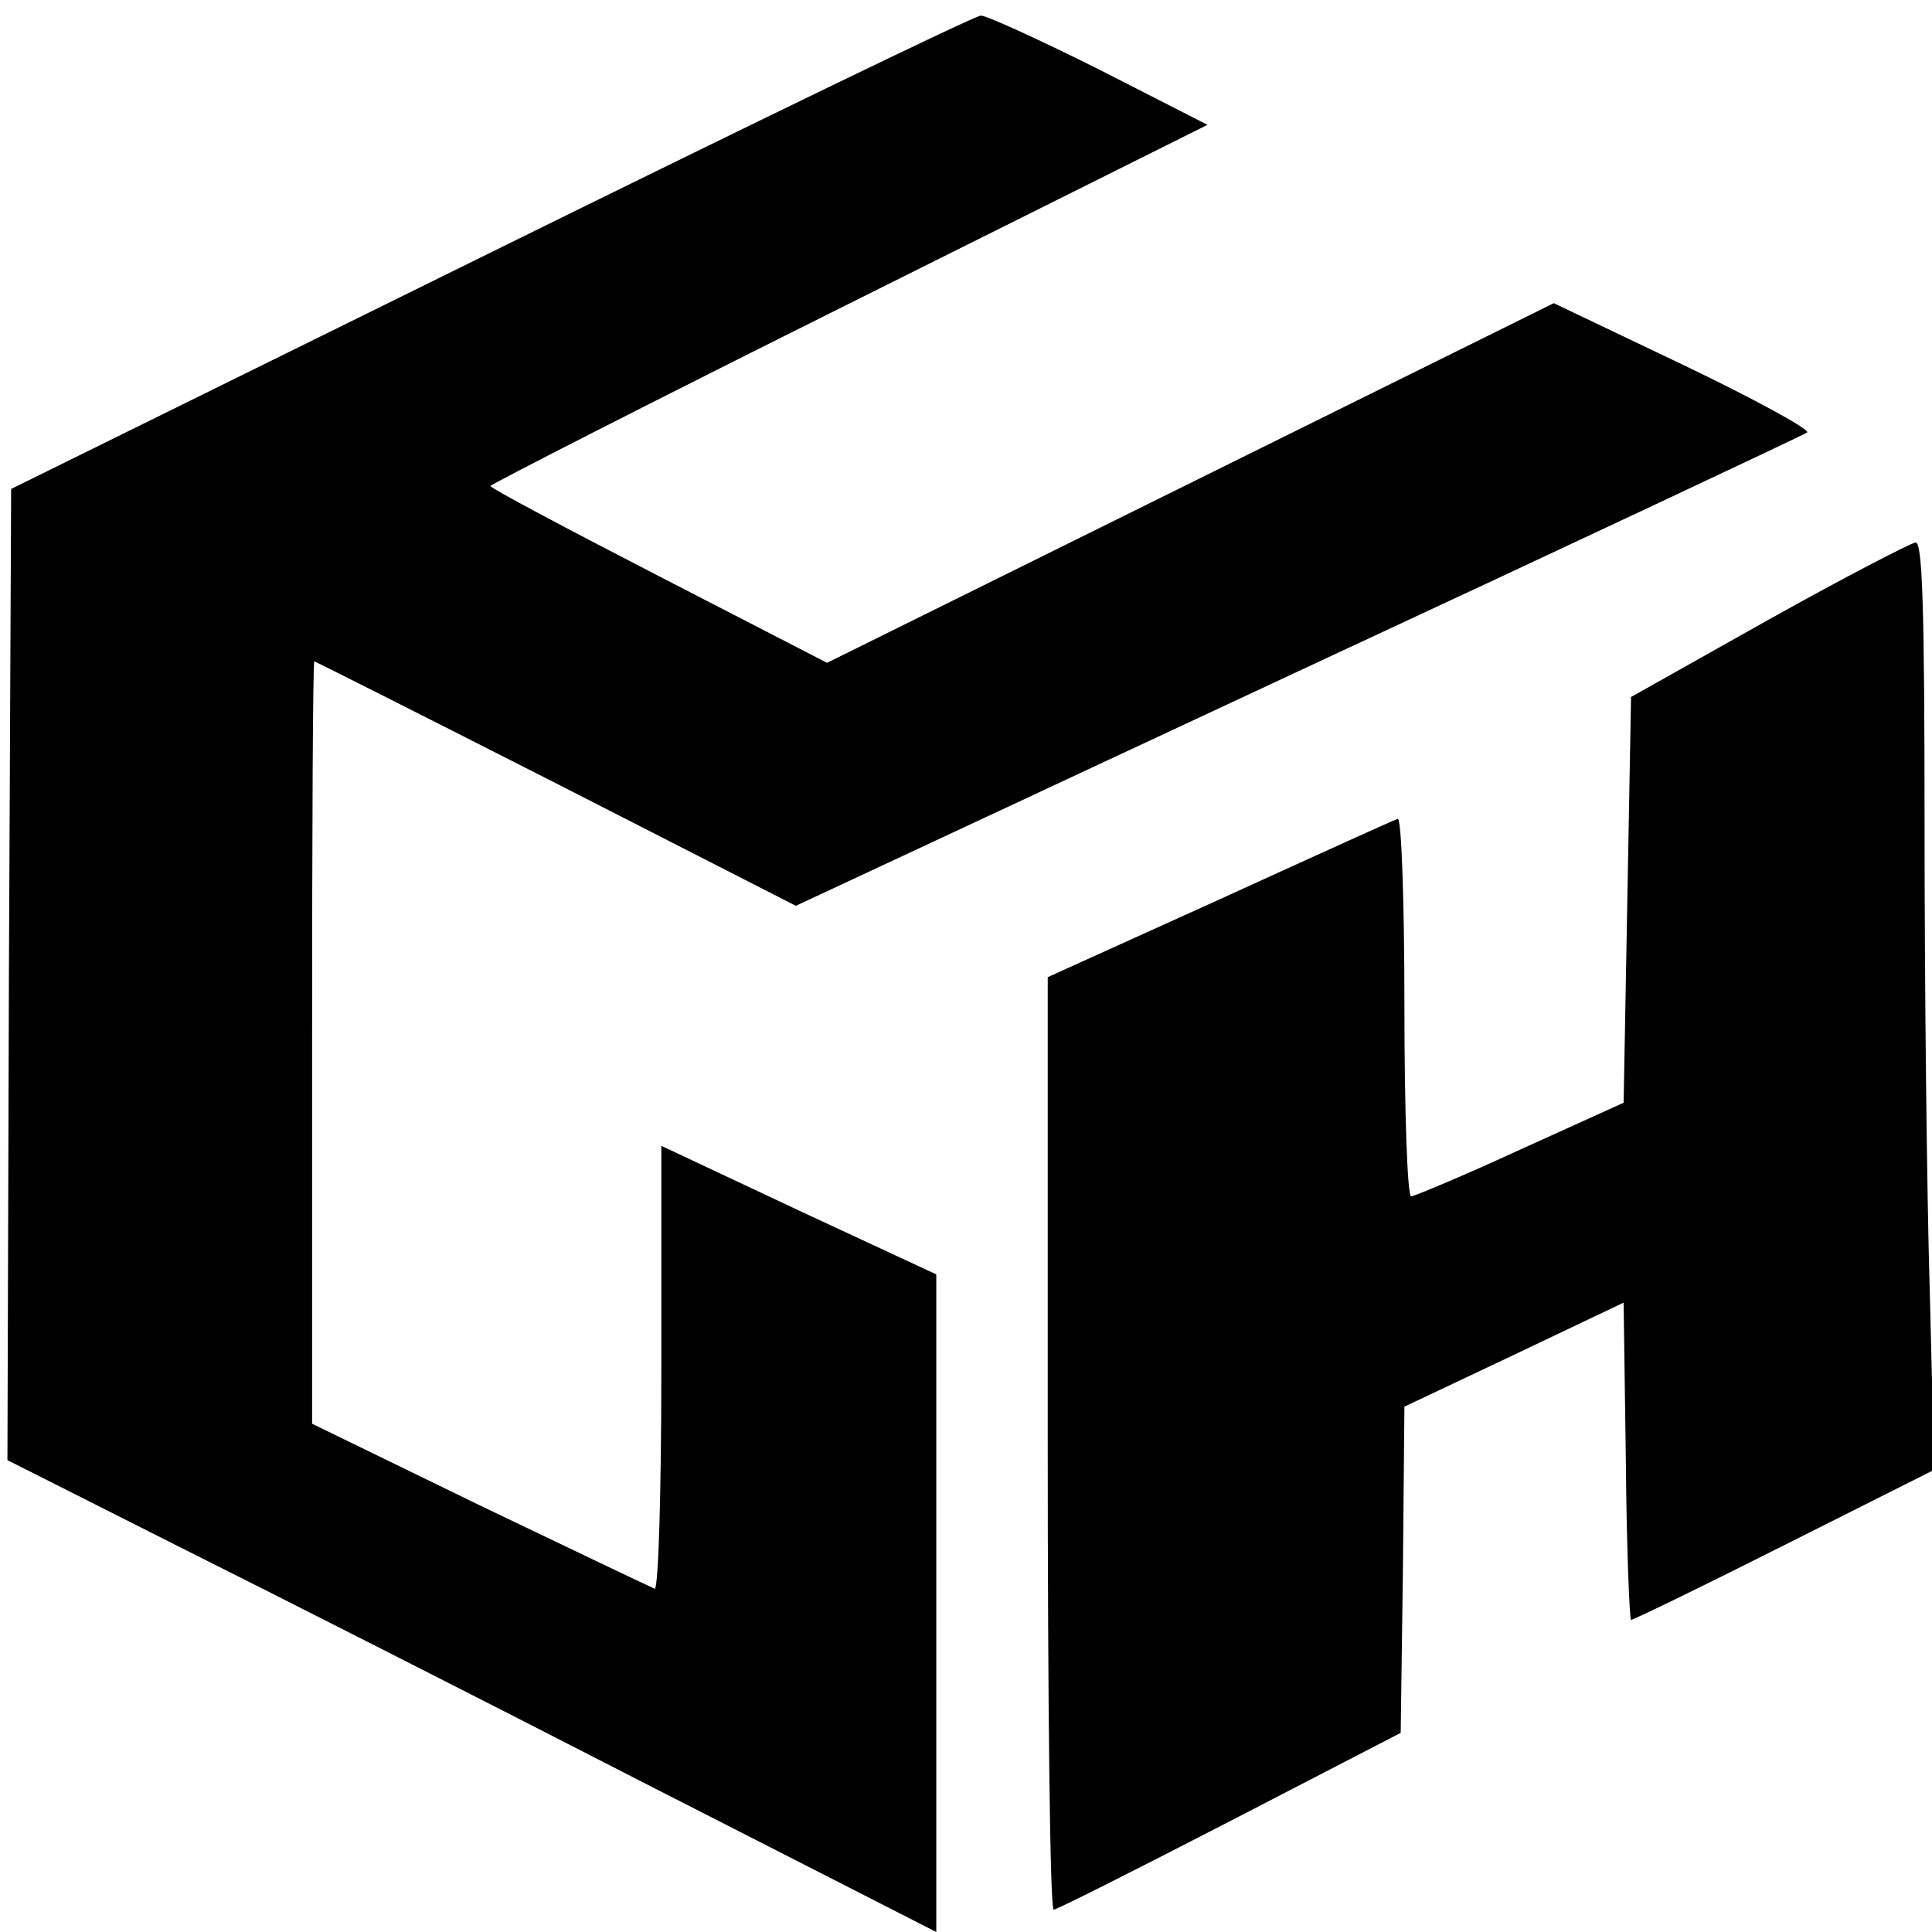
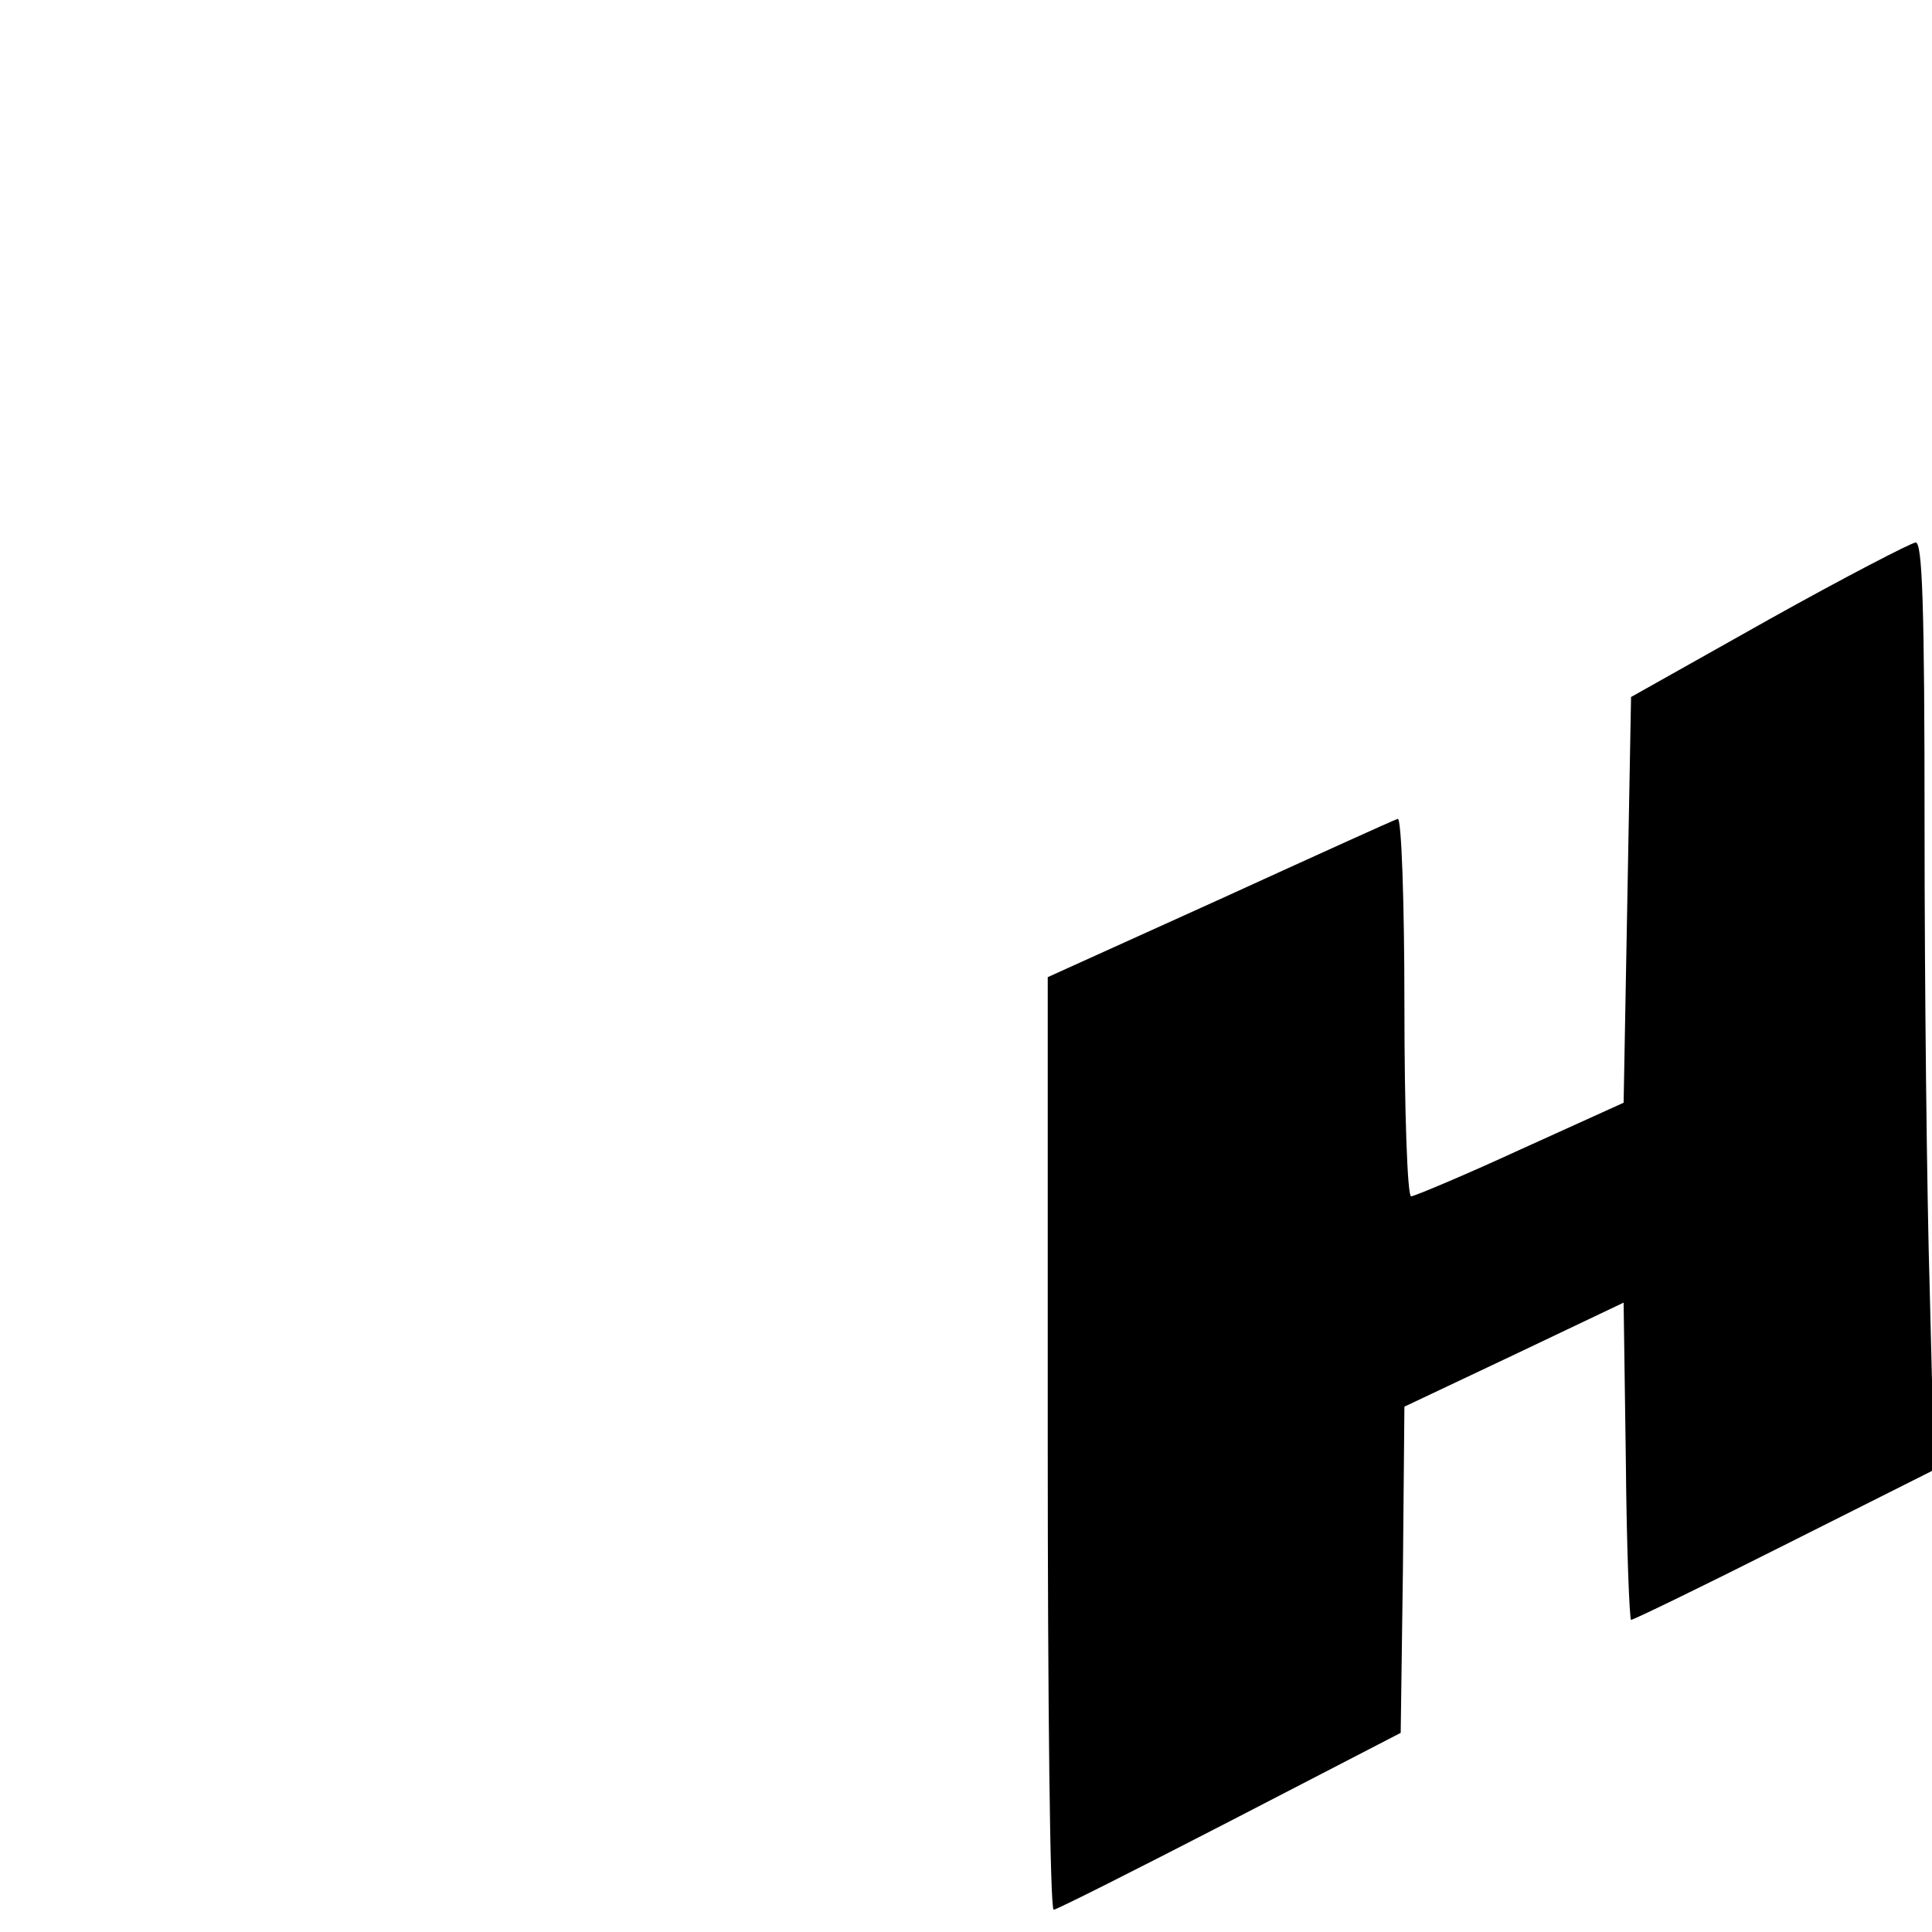
<svg xmlns="http://www.w3.org/2000/svg" version="1.0" width="260pt" height="260pt" viewBox="0 0 260 260" preserveAspectRatio="xMidYMid meet">
  <g transform="translate(0,260) scale(0.1,-0.1)" fill="#000000" stroke="none">
-     <path d="M660 2260 l-645 -318 -3 -653 -2 -654 232 -117 c128 -64 410 -207 626 -318 l392 -200 0 442 0 443 -185 86 -185 87 0 -300 c0 -167 -4 -298 -9 -296 -5 2 -110 52 -235 112 l-226 110 0 513 c0 282 1 513 3 513 1 0 148 -74 325 -164 l323 -165 677 316 c372 173 680 318 684 321 4 4 -71 45 -167 91 l-174 83 -489 -242 -489 -242 -227 117 c-124 64 -226 118 -226 121 0 2 217 113 482 245 l483 241 -145 74 c-80 40 -152 73 -160 73 -8 0 -305 -144 -660 -319z" />
    <path d="M2380 1766 l-185 -104 -5 -273 -5 -273 -139 -63 c-76 -35 -143 -63 -147 -63 -5 0 -9 115 -9 256 0 141 -4 254 -9 252 -4 -1 -112 -50 -239 -108 l-232 -105 0 -627 c0 -346 3 -628 8 -628 4 0 111 54 237 119 l230 119 3 220 2 219 148 70 147 70 3 -213 c1 -118 5 -214 7 -214 3 0 96 45 207 101 l201 101 -6 240 c-4 133 -7 414 -7 625 0 300 -3 383 -12 383 -7 -1 -96 -47 -198 -104z" />
  </g>
</svg>